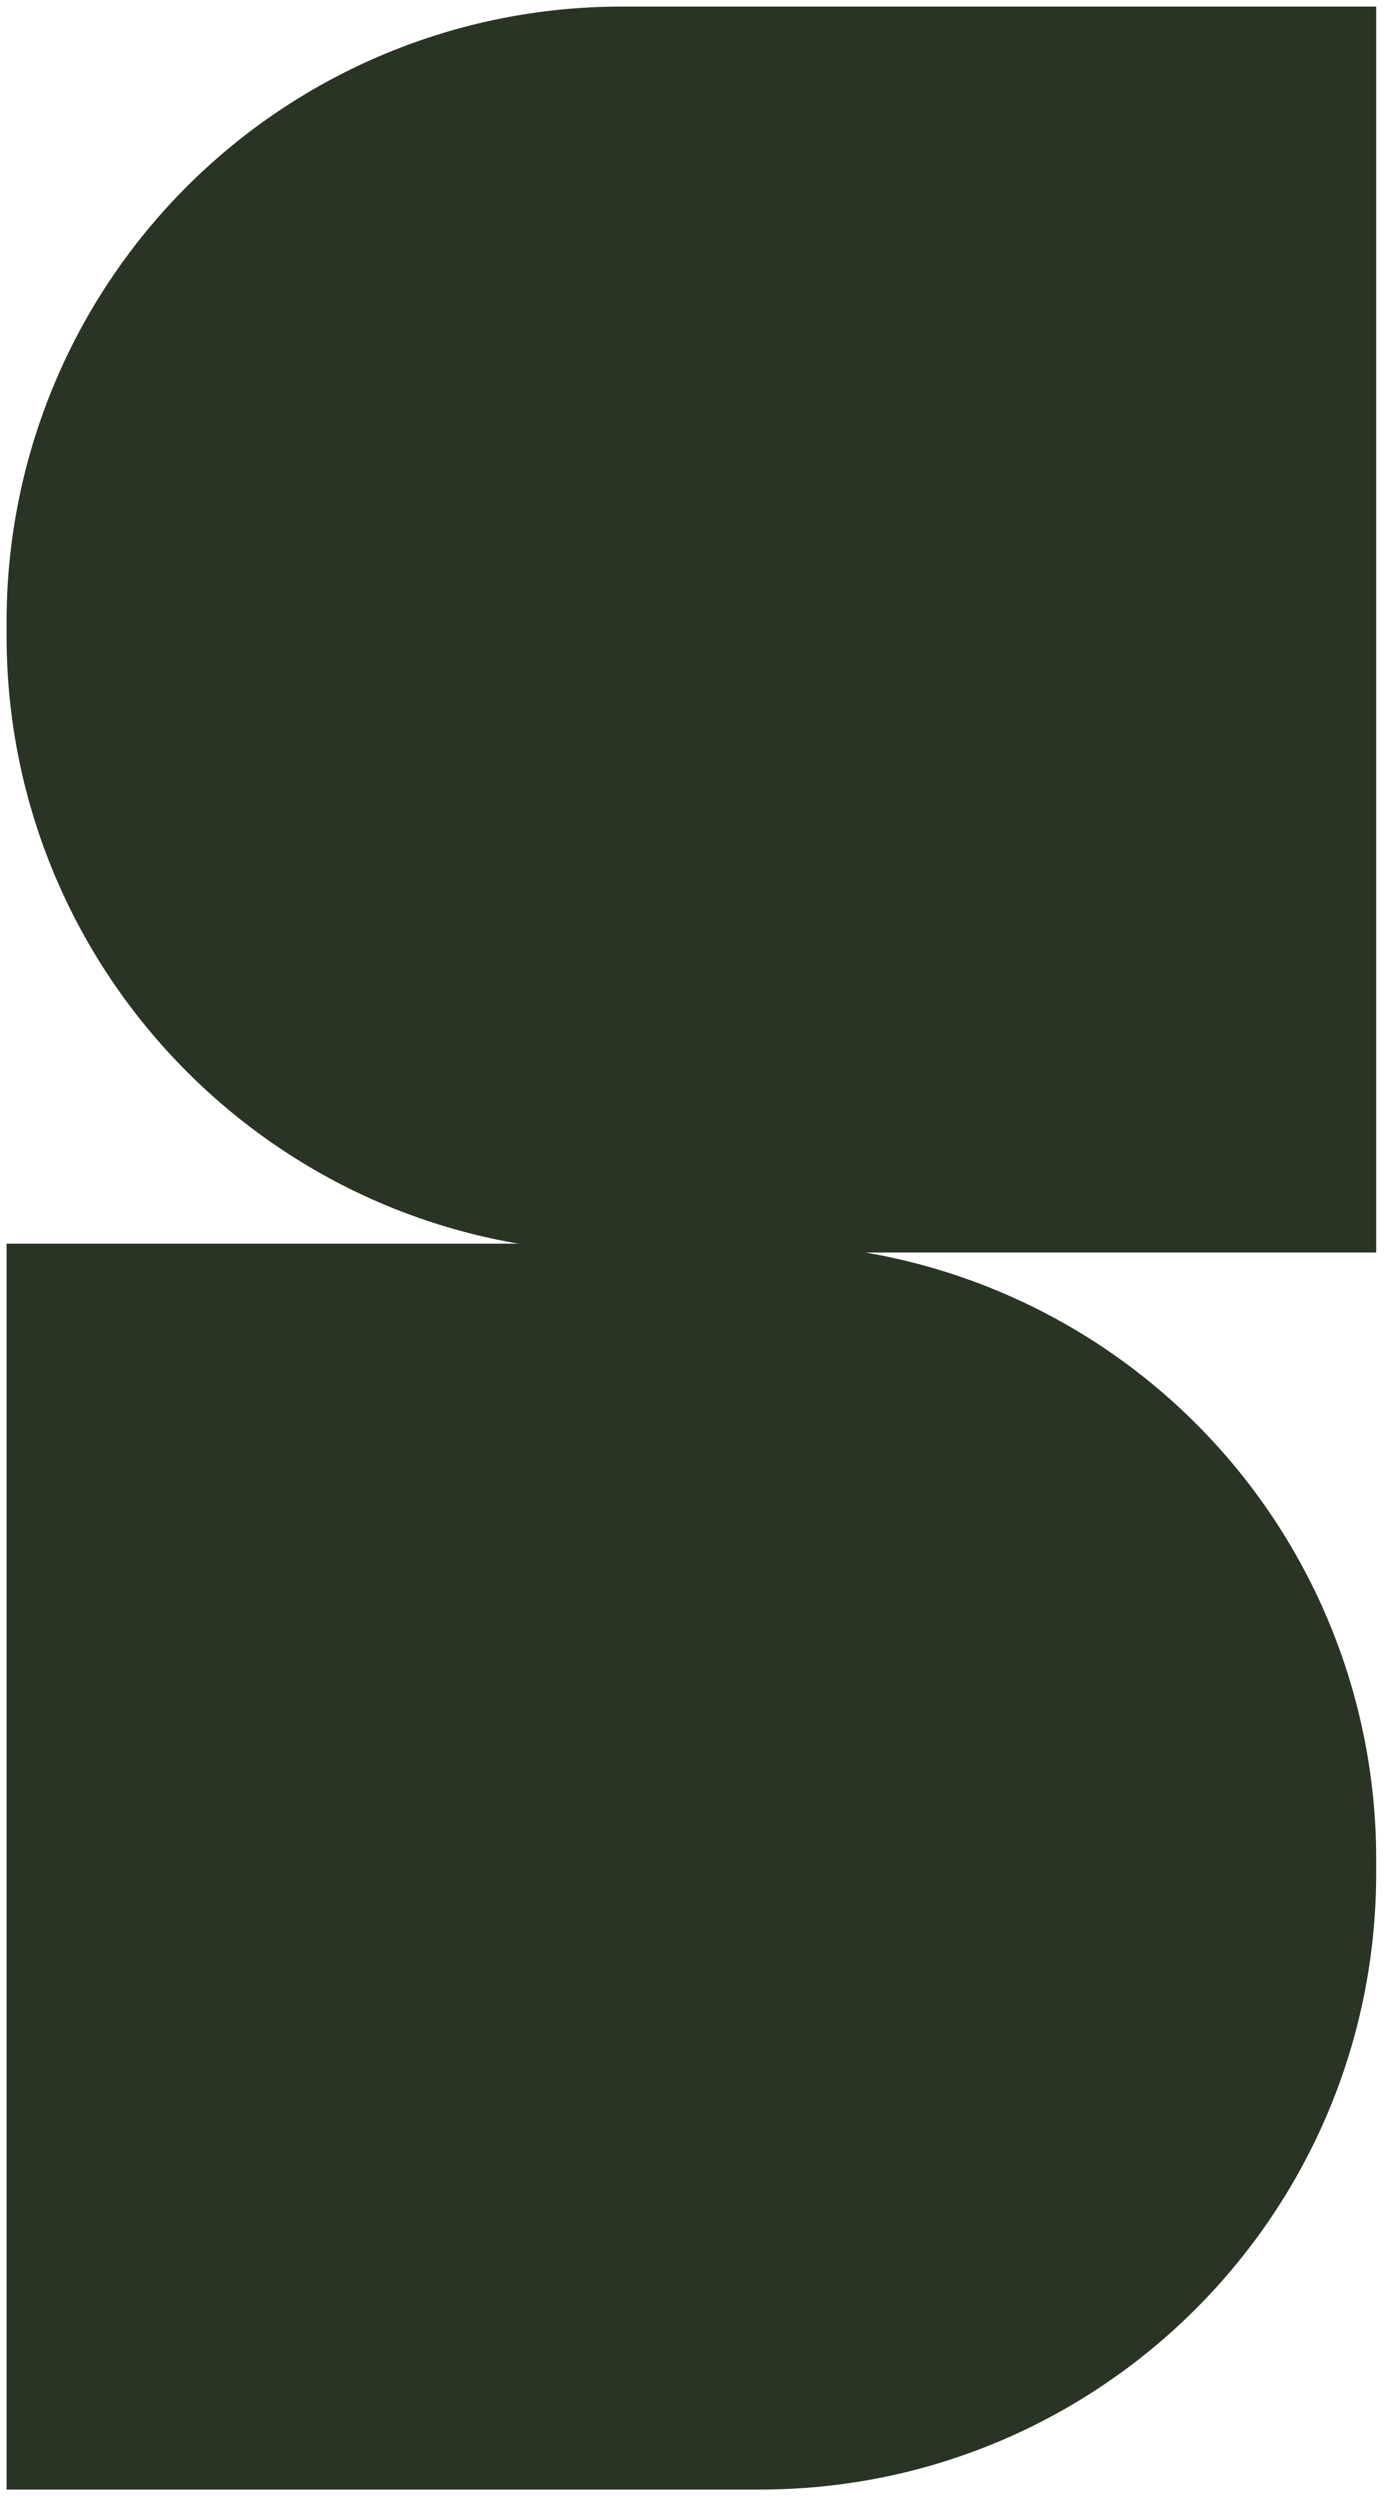
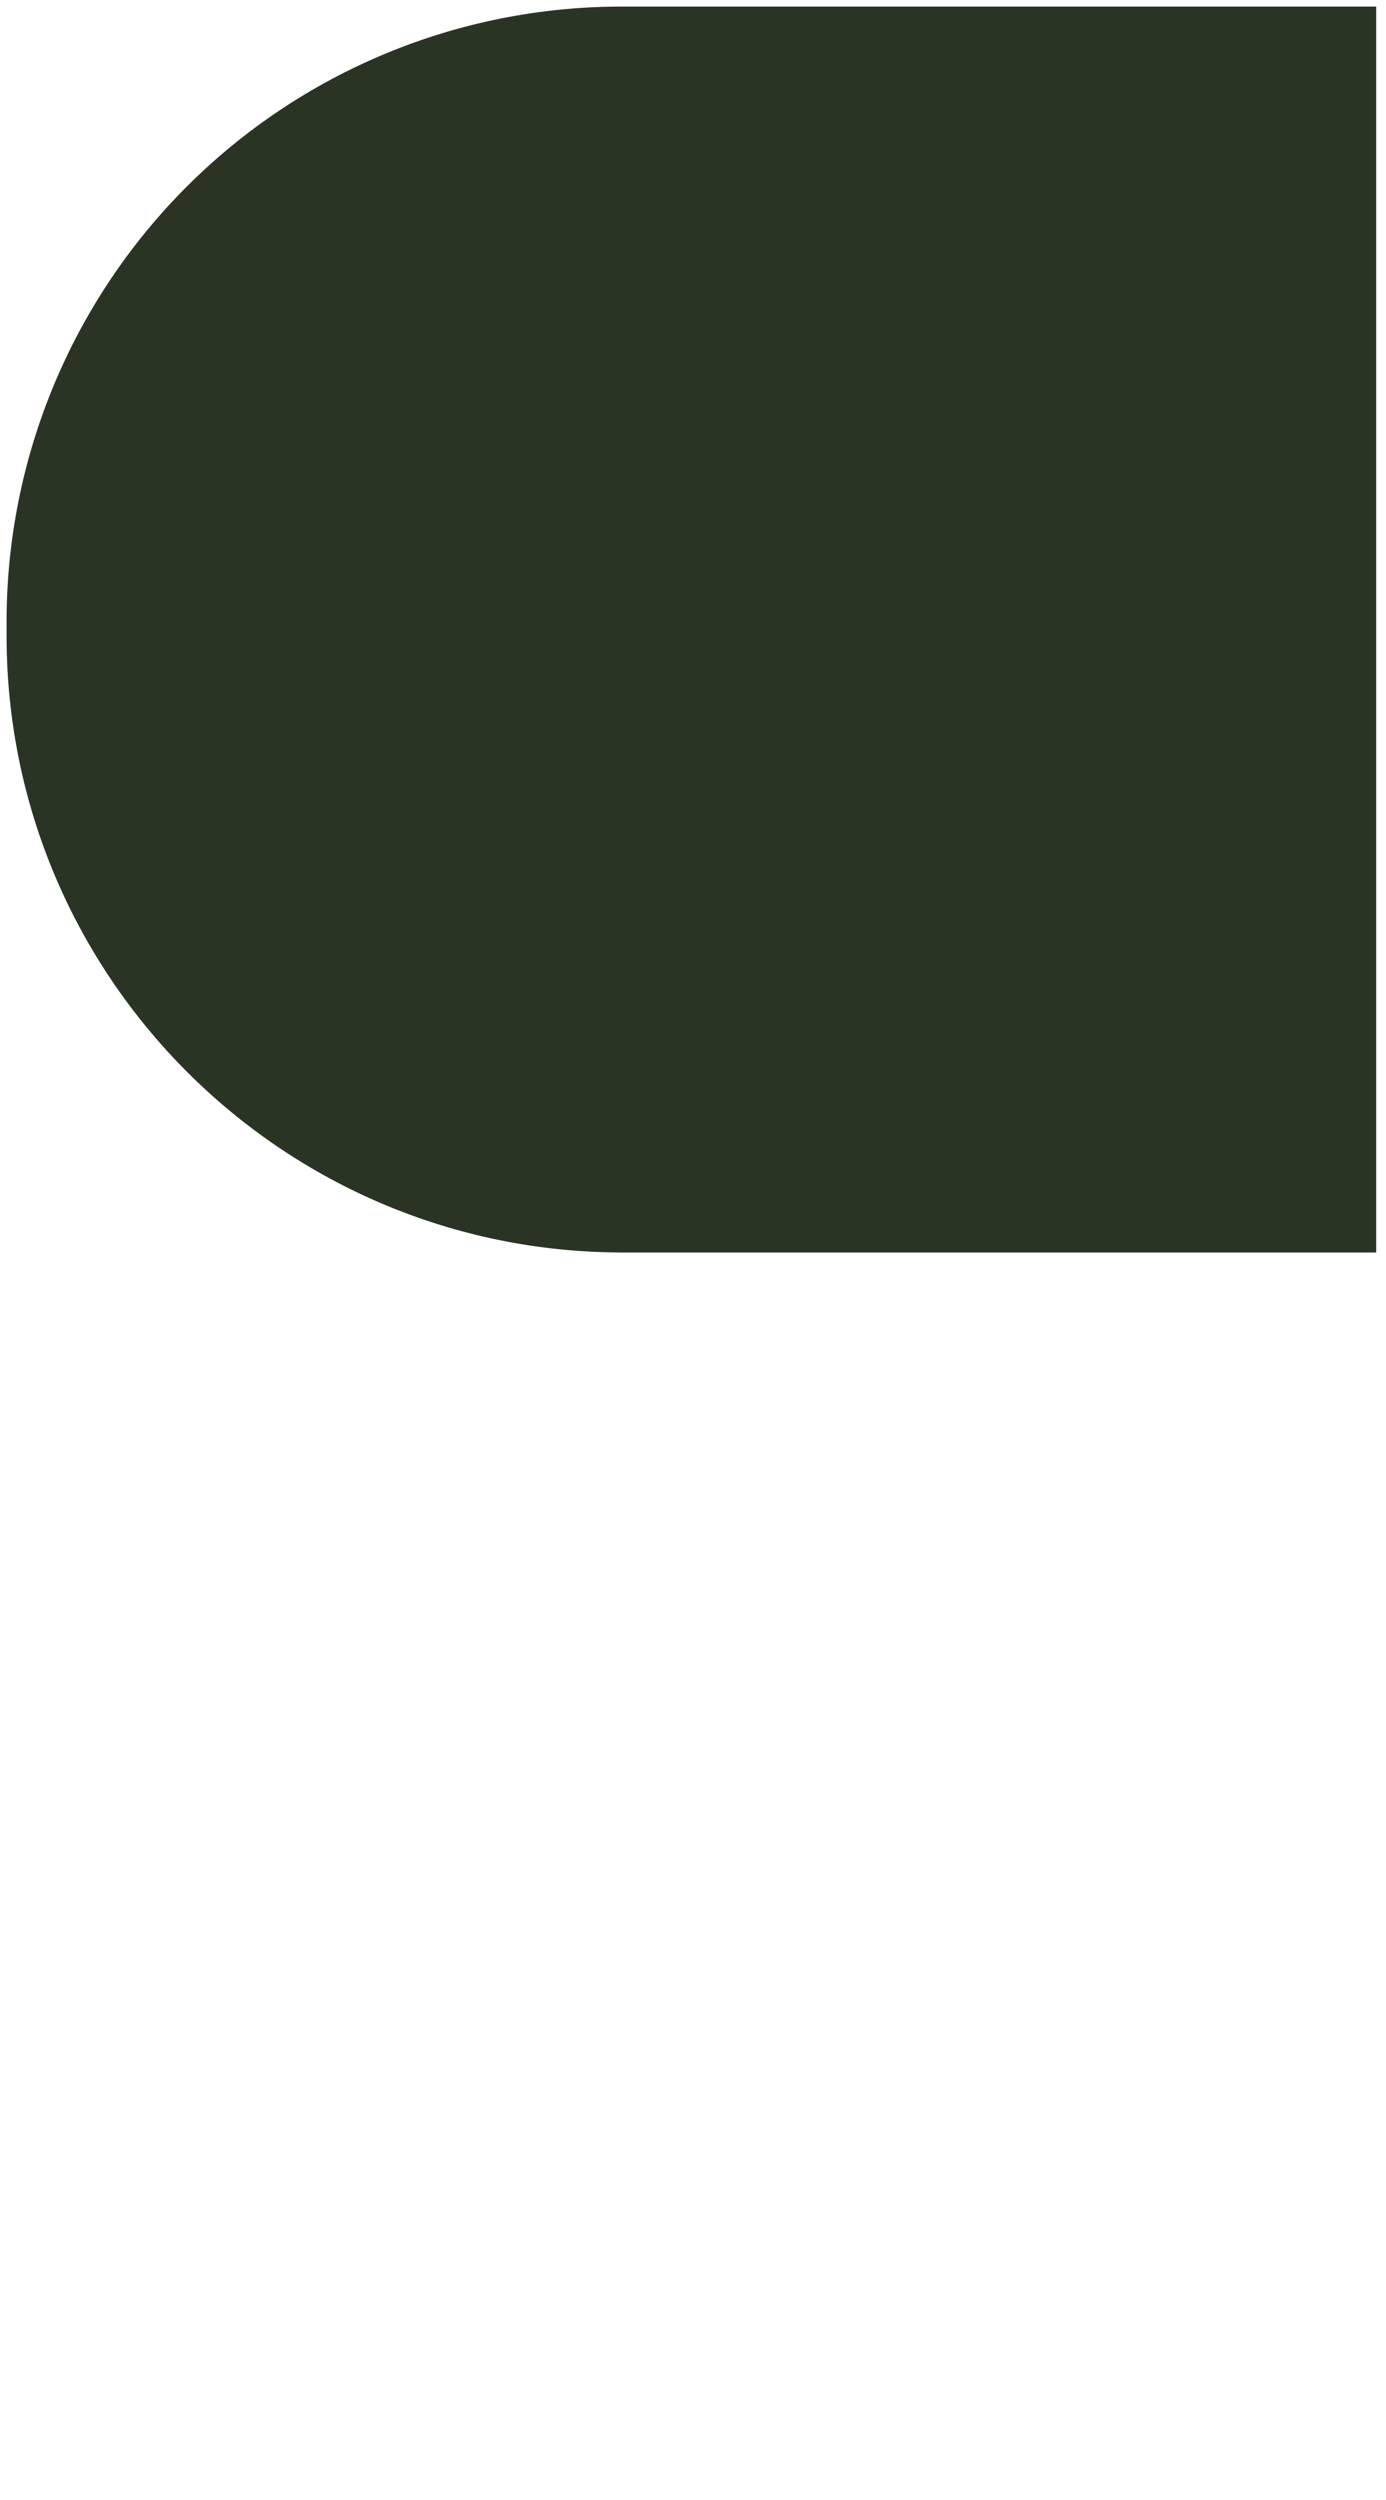
<svg xmlns="http://www.w3.org/2000/svg" width="100%" height="100%" viewBox="0 0 279 503" version="1.1" xml:space="preserve" style="fill-rule:evenodd;clip-rule:evenodd;stroke-linejoin:round;stroke-miterlimit:2;">
  <g>
    <path d="M277.025,1.324l-0,250.667l-151.655,0c-68.509,0 -124.046,-55.537 -124.046,-124.046l-0,-2.877c-0,-32.819 13.037,-64.294 36.244,-87.5c23.206,-23.207 54.681,-36.244 87.5,-36.244l151.957,-0Z" style="fill:#293425;" />
-     <path d="M1.324,250.212l151.956,-0c32.819,-0 64.294,13.037 87.501,36.244c23.207,23.206 36.244,54.681 36.244,87.5l-0,2.877c-0,68.509 -55.538,124.047 -124.047,124.047l-151.654,-0c-0,-0 -0,-250.668 -0,-250.668Z" style="fill:#293425;" />
  </g>
</svg>